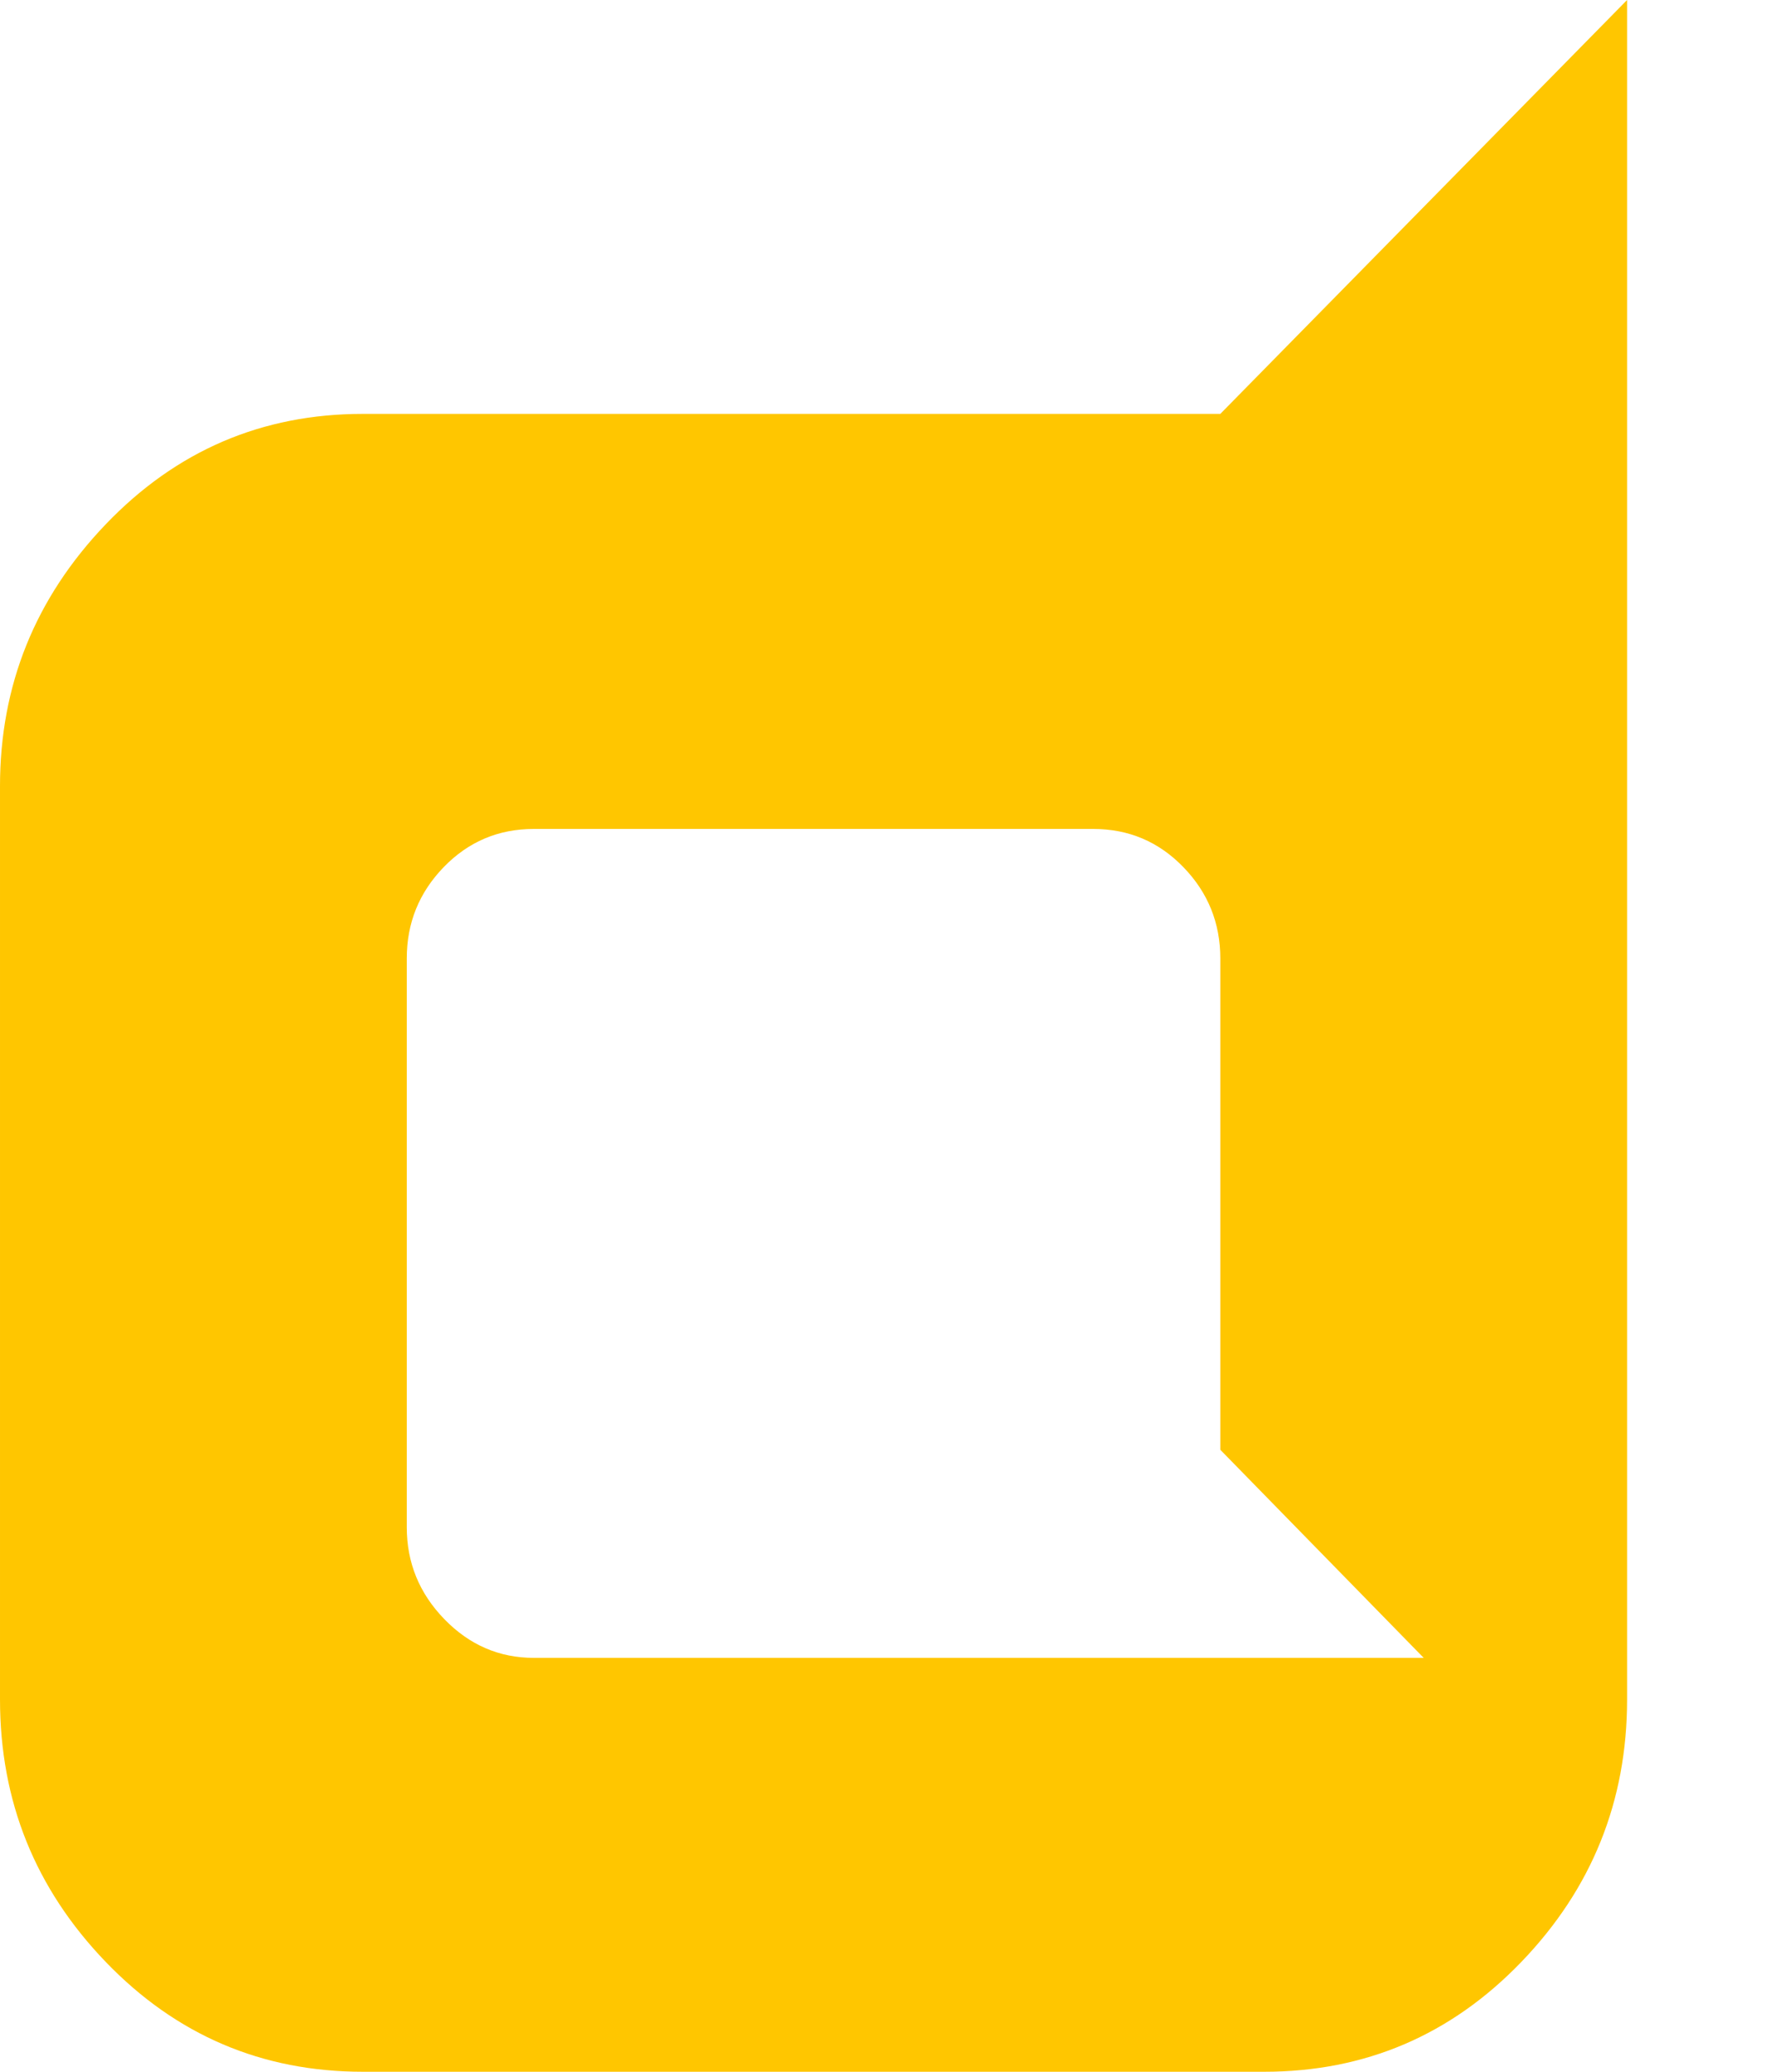
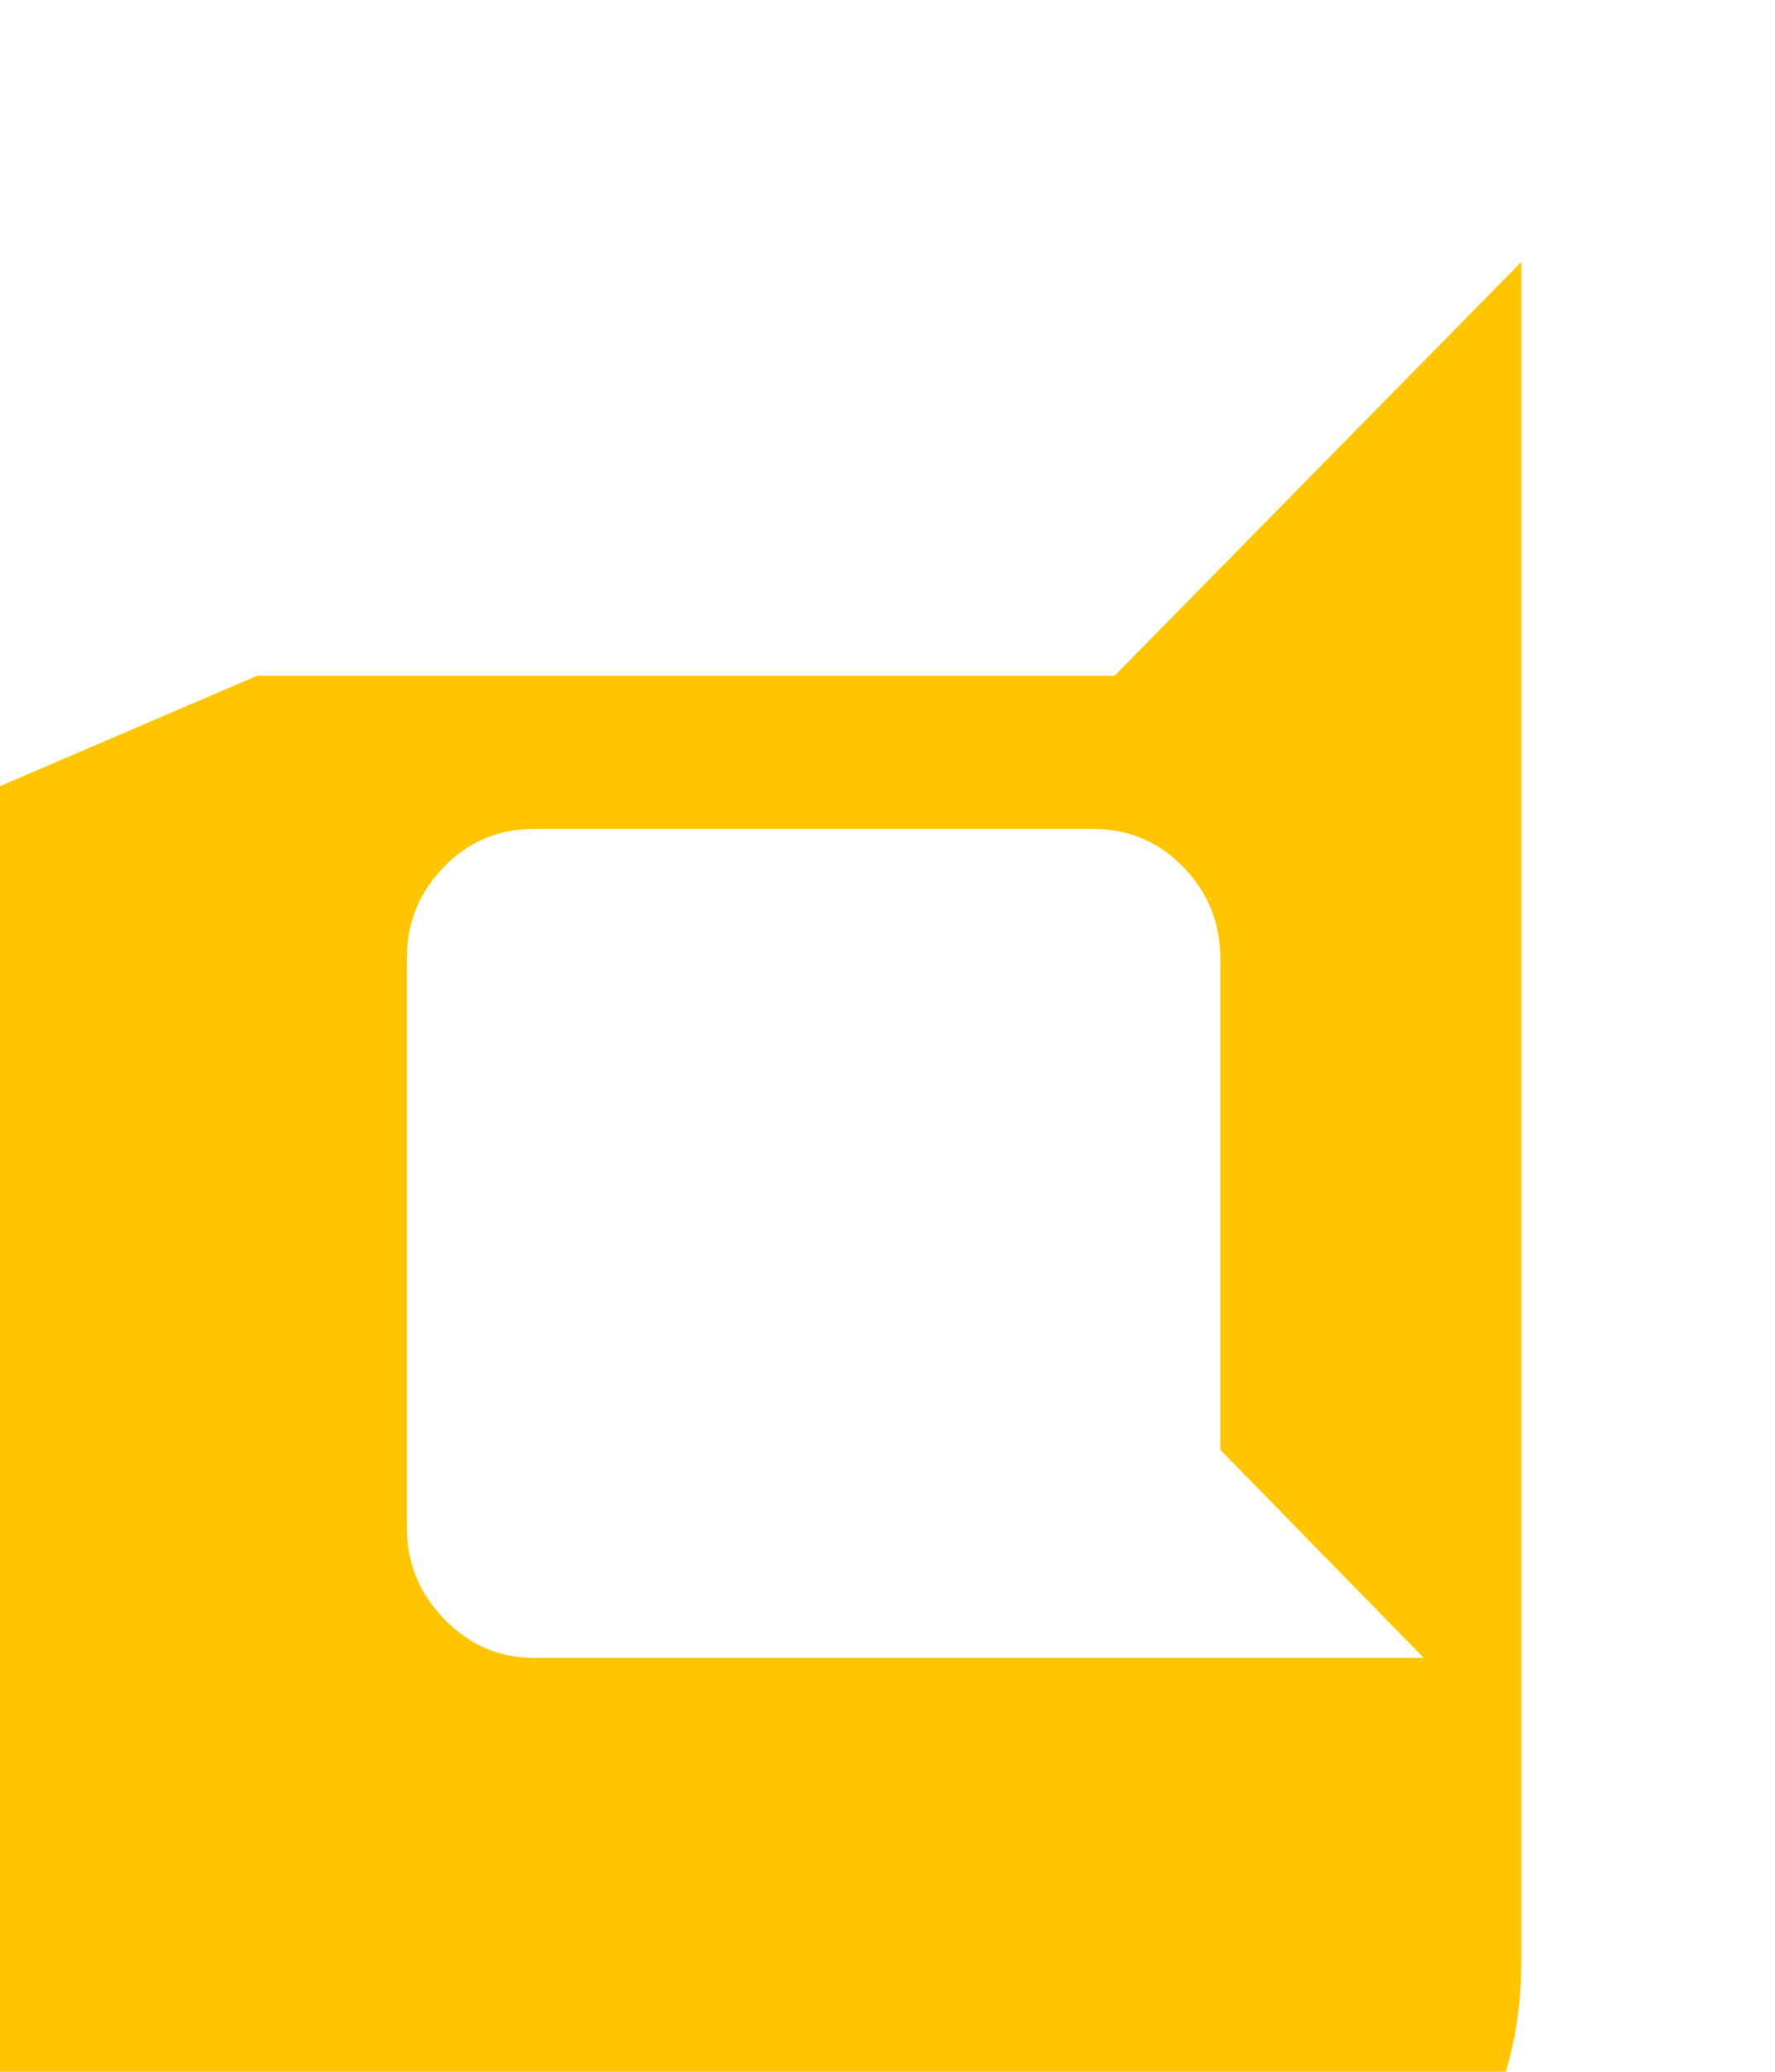
<svg xmlns="http://www.w3.org/2000/svg" width="100%" height="100%" viewBox="0 0 1536 1792">
-   <path fill="#ffc600" d="M0 680q0-131 91.5-226.5t222.5-95.5h742l352-358v1470q0 132-91.5 227t-222.5 95h-780q-131 0-222.5-95t-91.5-227v-790zM1232 1434l-176-180v-425q0-46-32-79t-78-33h-484q-46 0-78 33t-32 79v492q0 46 32.5 79.5t77.5 33.5h770z" />
+   <path fill="#ffc600" d="M0 680t222.5-95.5h742l352-358v1470q0 132-91.5 227t-222.5 95h-780q-131 0-222.5-95t-91.5-227v-790zM1232 1434l-176-180v-425q0-46-32-79t-78-33h-484q-46 0-78 33t-32 79v492q0 46 32.5 79.5t77.5 33.5h770z" />
</svg>